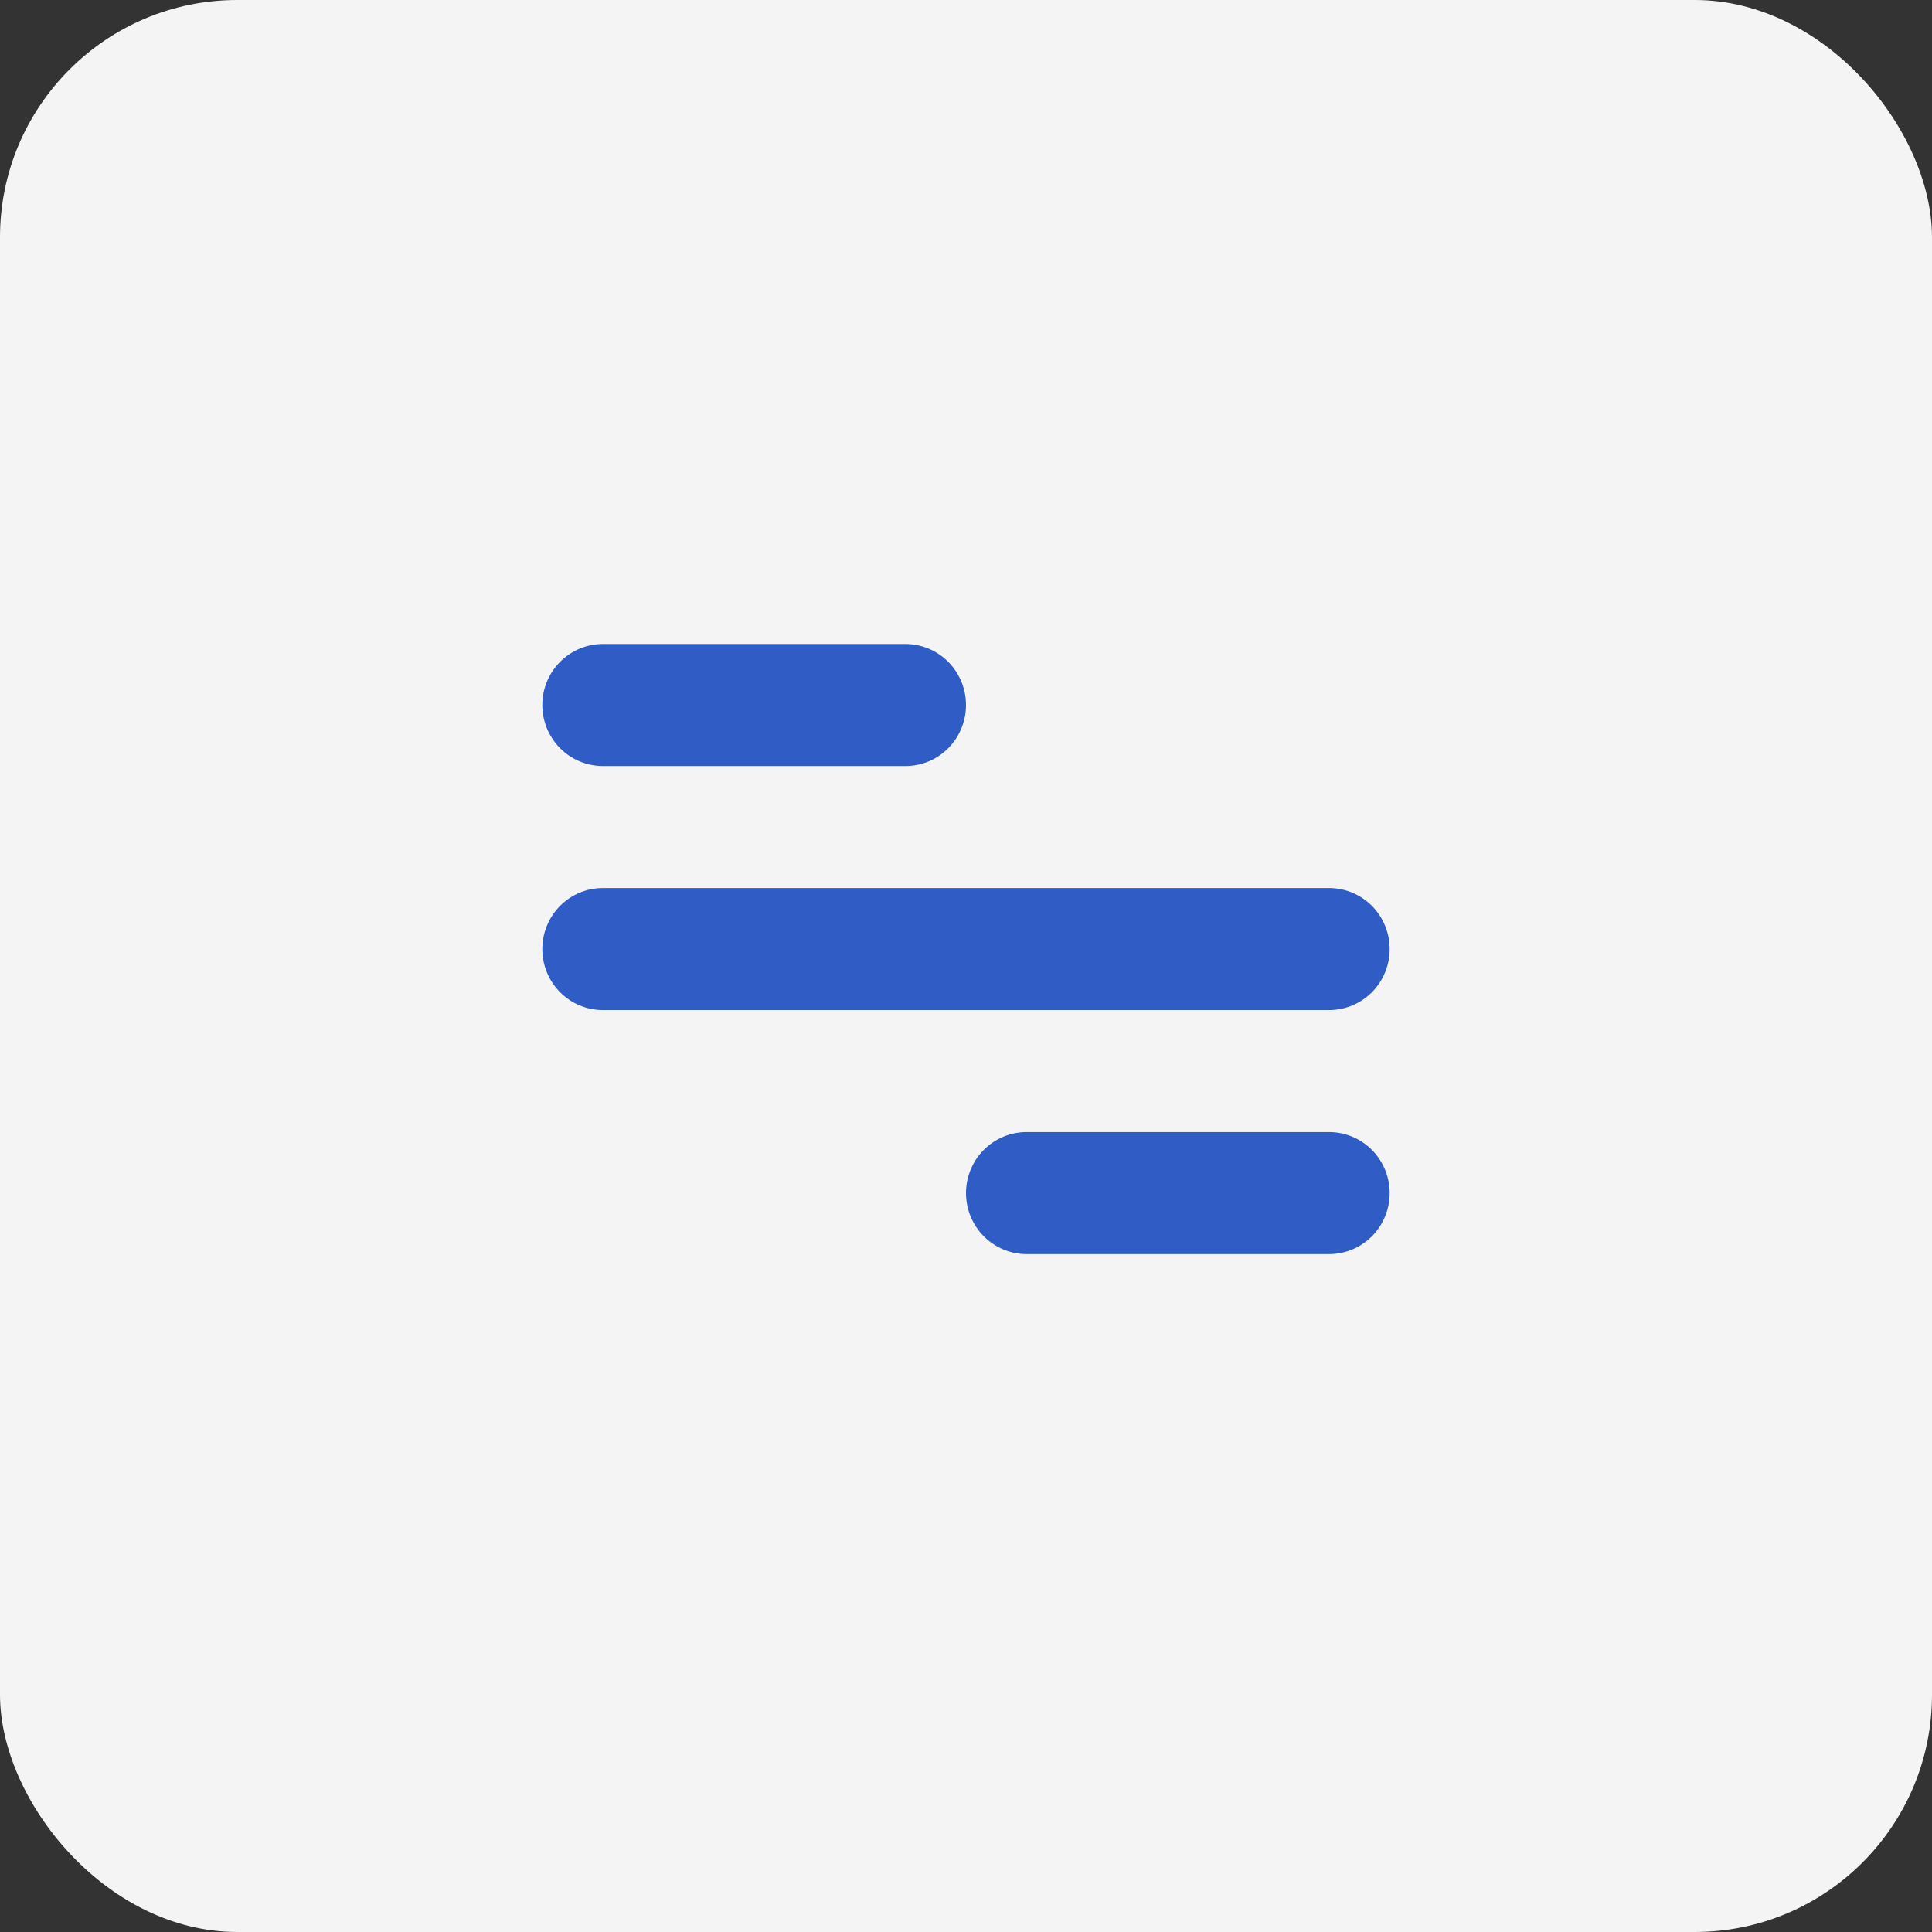
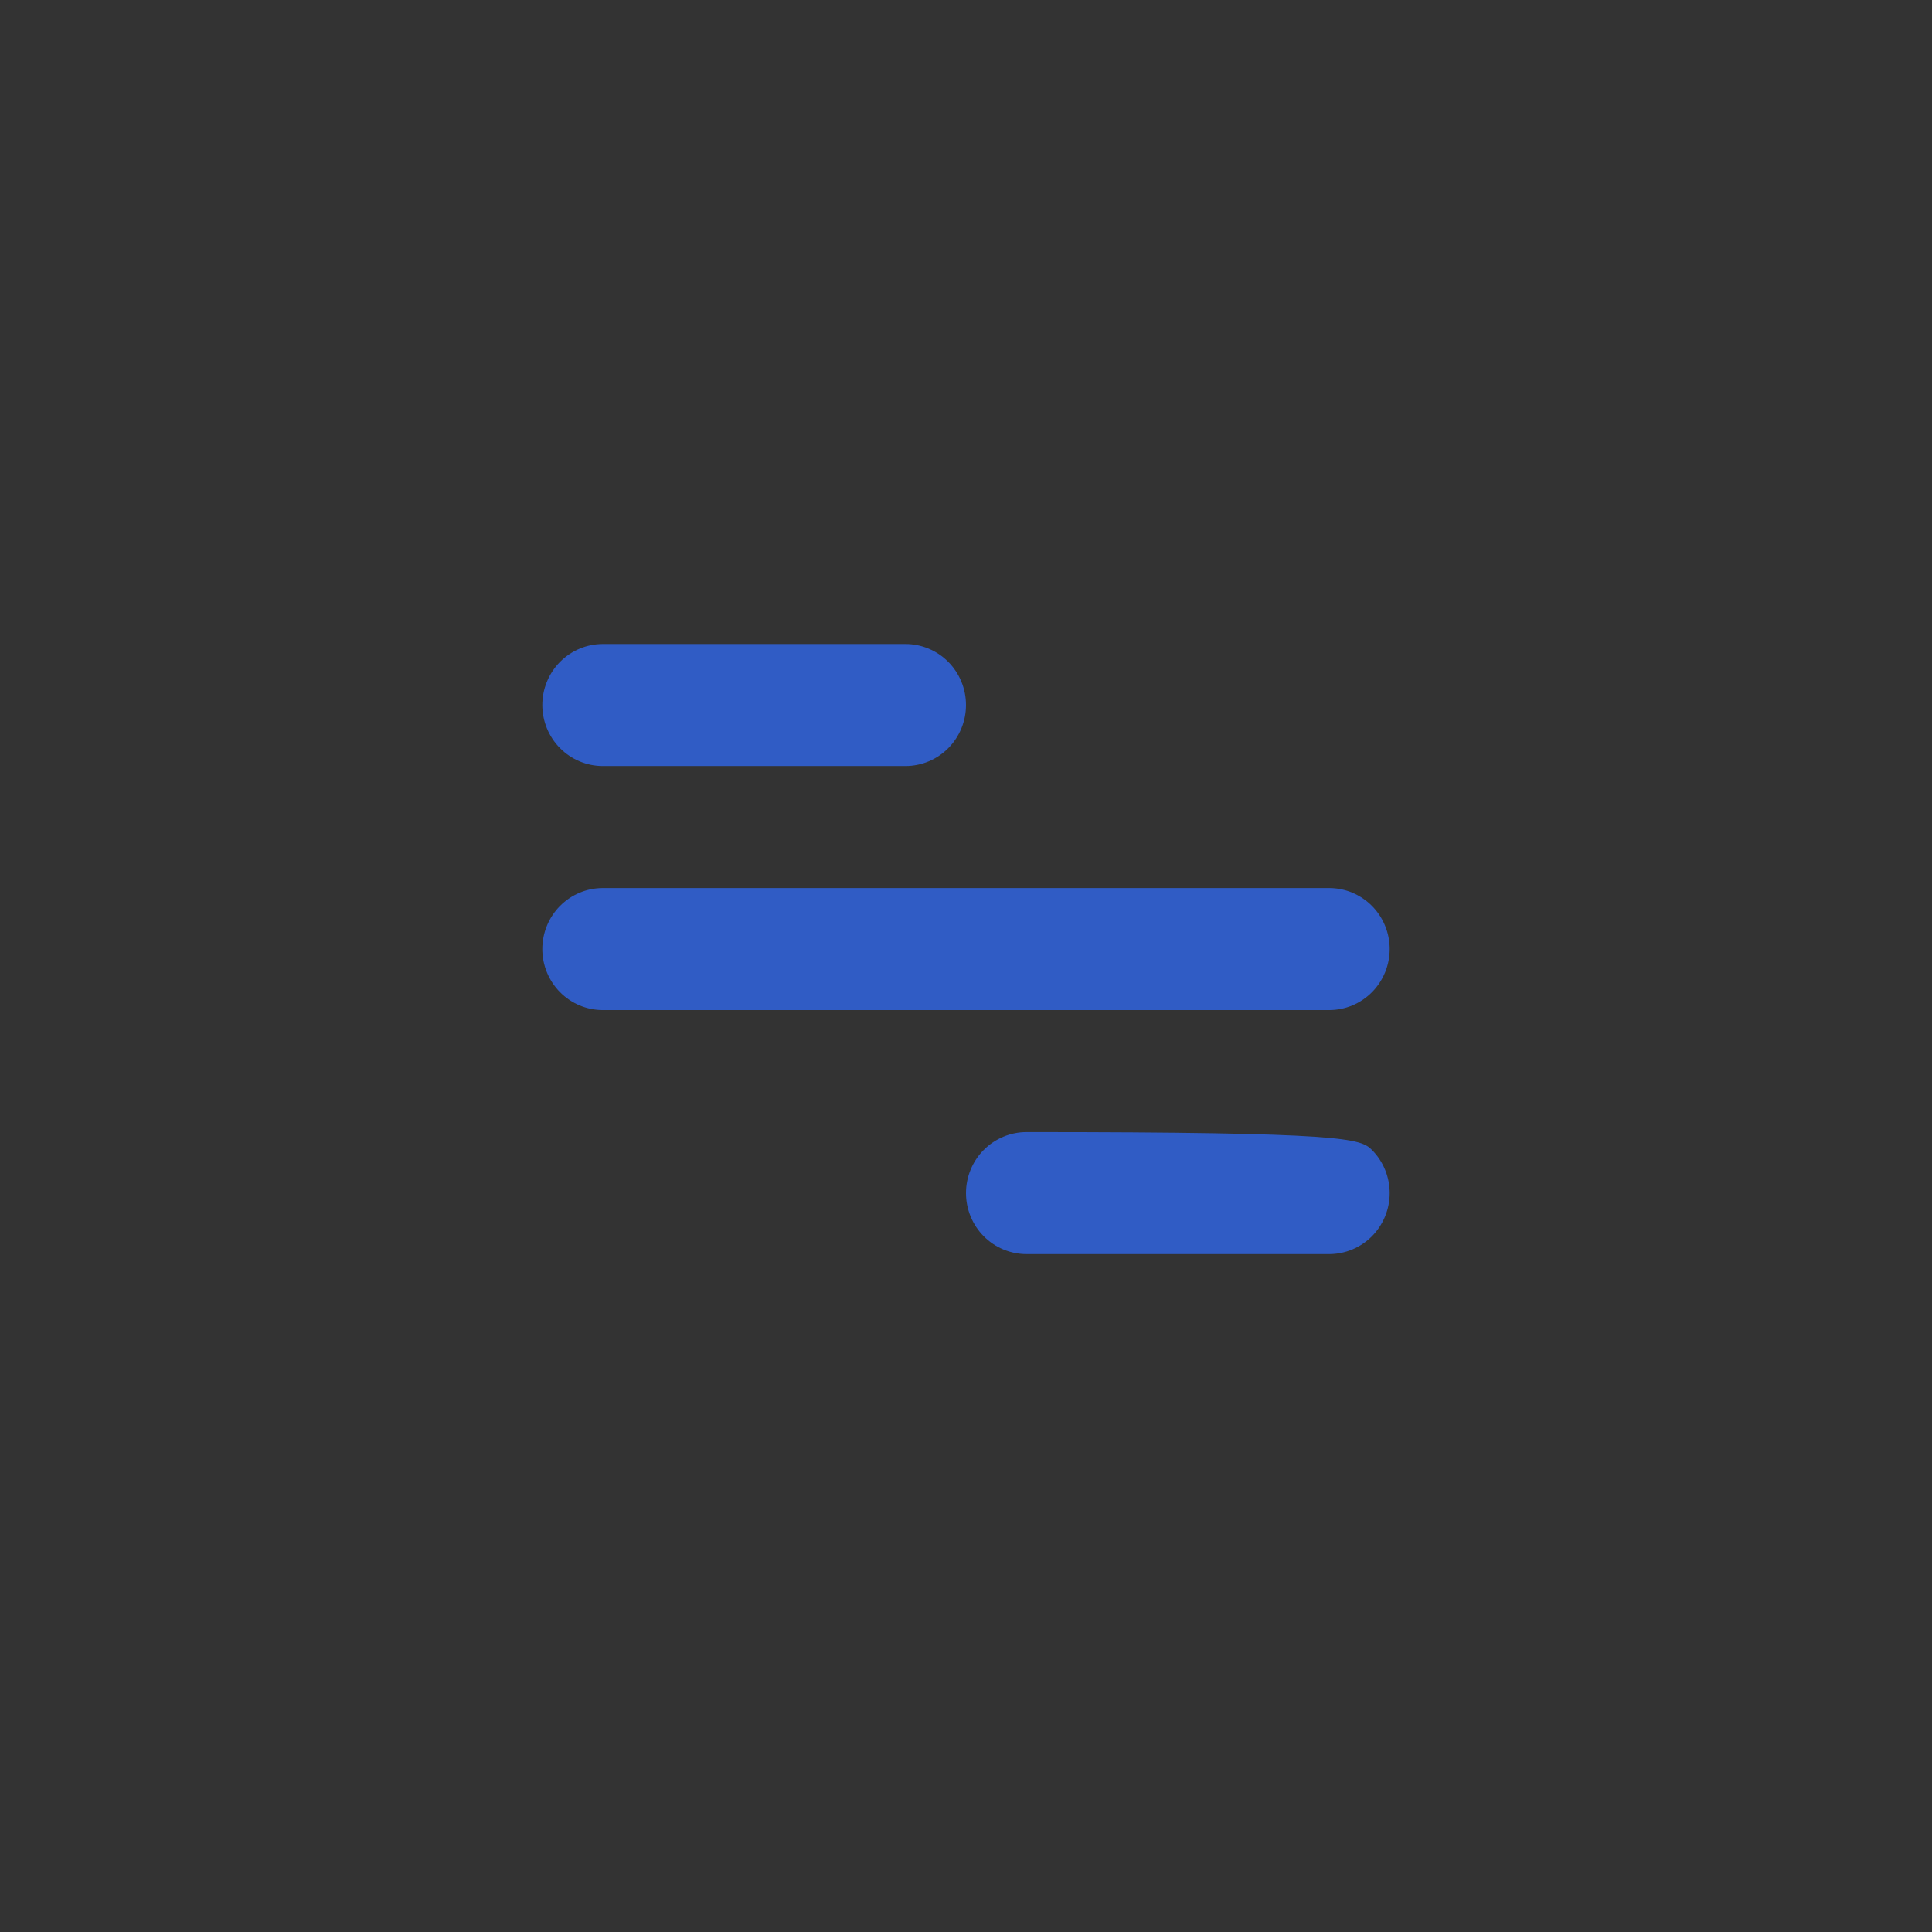
<svg xmlns="http://www.w3.org/2000/svg" width="57" height="57" viewBox="0 0 57 57" fill="none">
  <rect x="0" y="0" width="57" height="57" fill="#333333" stroke="none" />
-   <rect width="57" height="57" rx="7" fill="#F4F4F4" />
-   <path d="M17.786 19H26.714C27.188 19 27.642 19.19 27.977 19.527C28.312 19.865 28.5 20.323 28.5 20.8C28.5 21.277 28.312 21.735 27.977 22.073C27.642 22.41 27.188 22.6 26.714 22.6H17.786C17.312 22.6 16.858 22.41 16.523 22.073C16.188 21.735 16 21.277 16 20.8C16 20.323 16.188 19.865 16.523 19.527C16.858 19.19 17.312 19 17.786 19ZM30.286 33.4H39.214C39.688 33.4 40.142 33.59 40.477 33.927C40.812 34.265 41 34.723 41 35.2C41 35.677 40.812 36.135 40.477 36.473C40.142 36.81 39.688 37 39.214 37H30.286C29.812 37 29.358 36.81 29.023 36.473C28.688 36.135 28.5 35.677 28.5 35.2C28.5 34.723 28.688 34.265 29.023 33.927C29.358 33.59 29.812 33.4 30.286 33.4ZM17.786 26.2H39.214C39.688 26.2 40.142 26.39 40.477 26.727C40.812 27.065 41 27.523 41 28C41 28.477 40.812 28.935 40.477 29.273C40.142 29.61 39.688 29.8 39.214 29.8H17.786C17.312 29.8 16.858 29.61 16.523 29.273C16.188 28.935 16 28.477 16 28C16 27.523 16.188 27.065 16.523 26.727C16.858 26.39 17.312 26.2 17.786 26.2Z" fill="#305CC5" />
+   <path d="M17.786 19H26.714C27.188 19 27.642 19.19 27.977 19.527C28.312 19.865 28.5 20.323 28.5 20.8C28.5 21.277 28.312 21.735 27.977 22.073C27.642 22.41 27.188 22.6 26.714 22.6H17.786C17.312 22.6 16.858 22.41 16.523 22.073C16.188 21.735 16 21.277 16 20.8C16 20.323 16.188 19.865 16.523 19.527C16.858 19.19 17.312 19 17.786 19ZM30.286 33.4C39.688 33.4 40.142 33.59 40.477 33.927C40.812 34.265 41 34.723 41 35.2C41 35.677 40.812 36.135 40.477 36.473C40.142 36.81 39.688 37 39.214 37H30.286C29.812 37 29.358 36.81 29.023 36.473C28.688 36.135 28.5 35.677 28.5 35.2C28.5 34.723 28.688 34.265 29.023 33.927C29.358 33.59 29.812 33.4 30.286 33.4ZM17.786 26.2H39.214C39.688 26.2 40.142 26.39 40.477 26.727C40.812 27.065 41 27.523 41 28C41 28.477 40.812 28.935 40.477 29.273C40.142 29.61 39.688 29.8 39.214 29.8H17.786C17.312 29.8 16.858 29.61 16.523 29.273C16.188 28.935 16 28.477 16 28C16 27.523 16.188 27.065 16.523 26.727C16.858 26.39 17.312 26.2 17.786 26.2Z" fill="#305CC5" />
</svg>